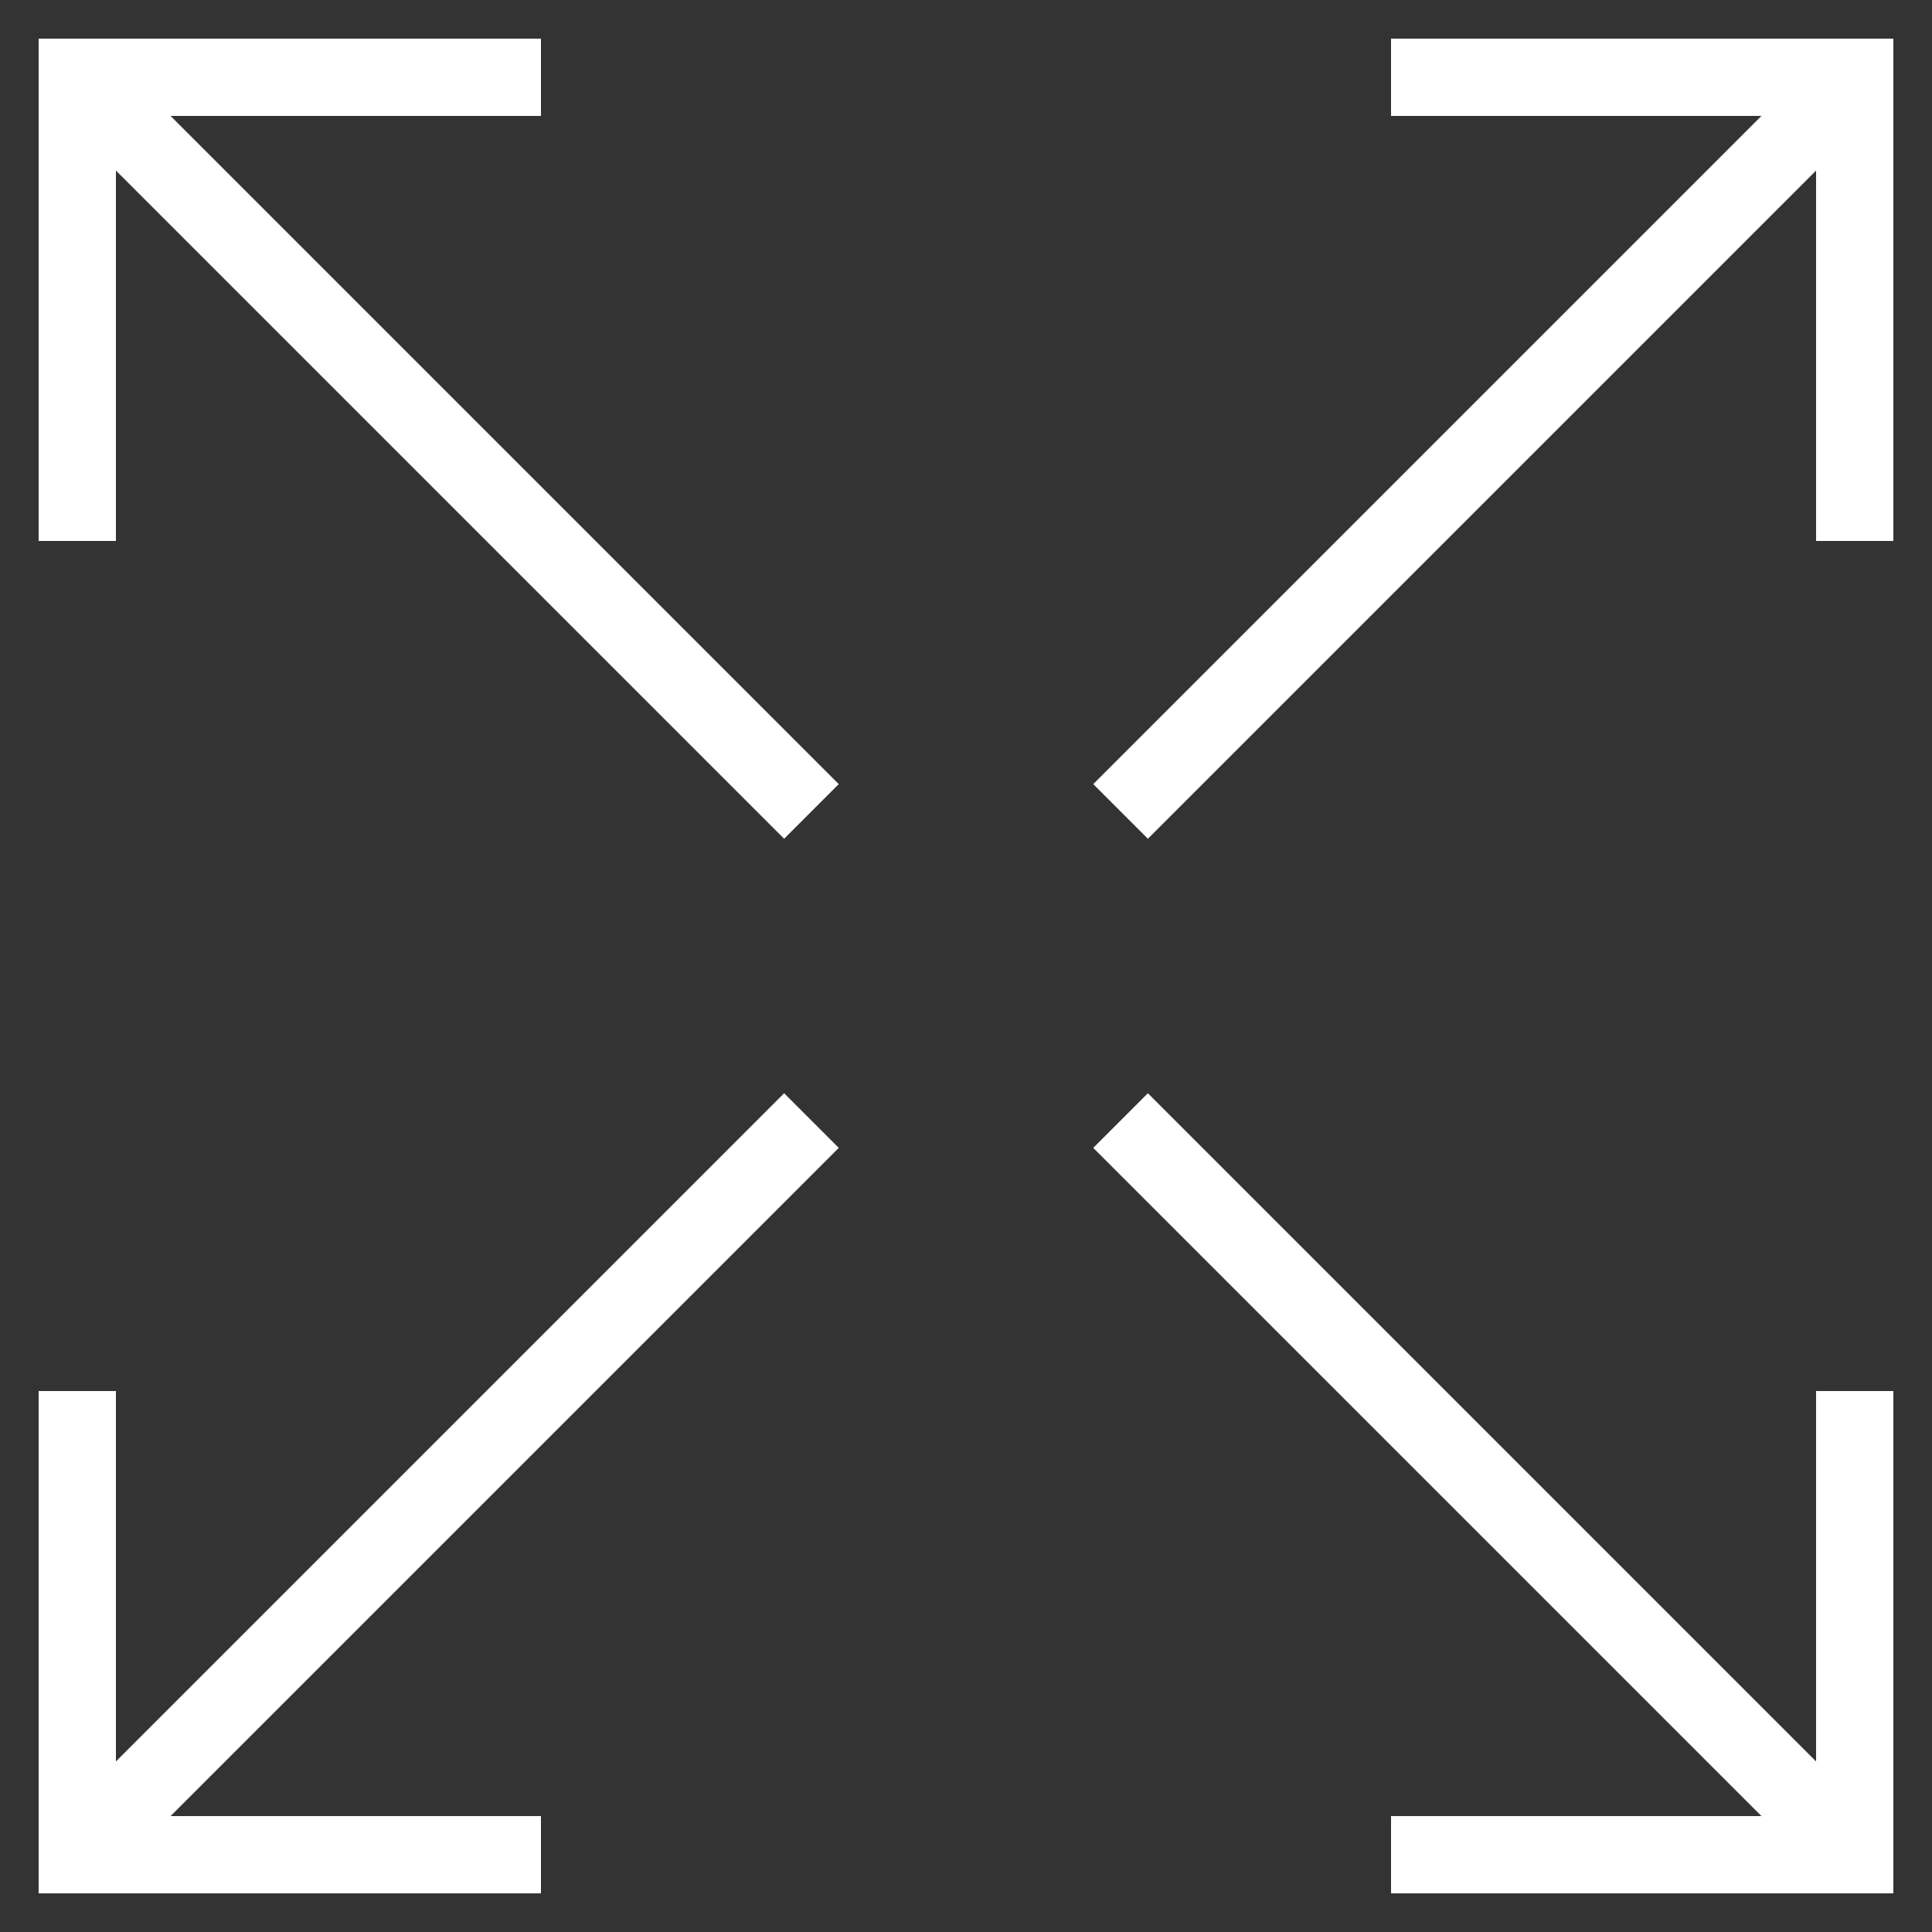
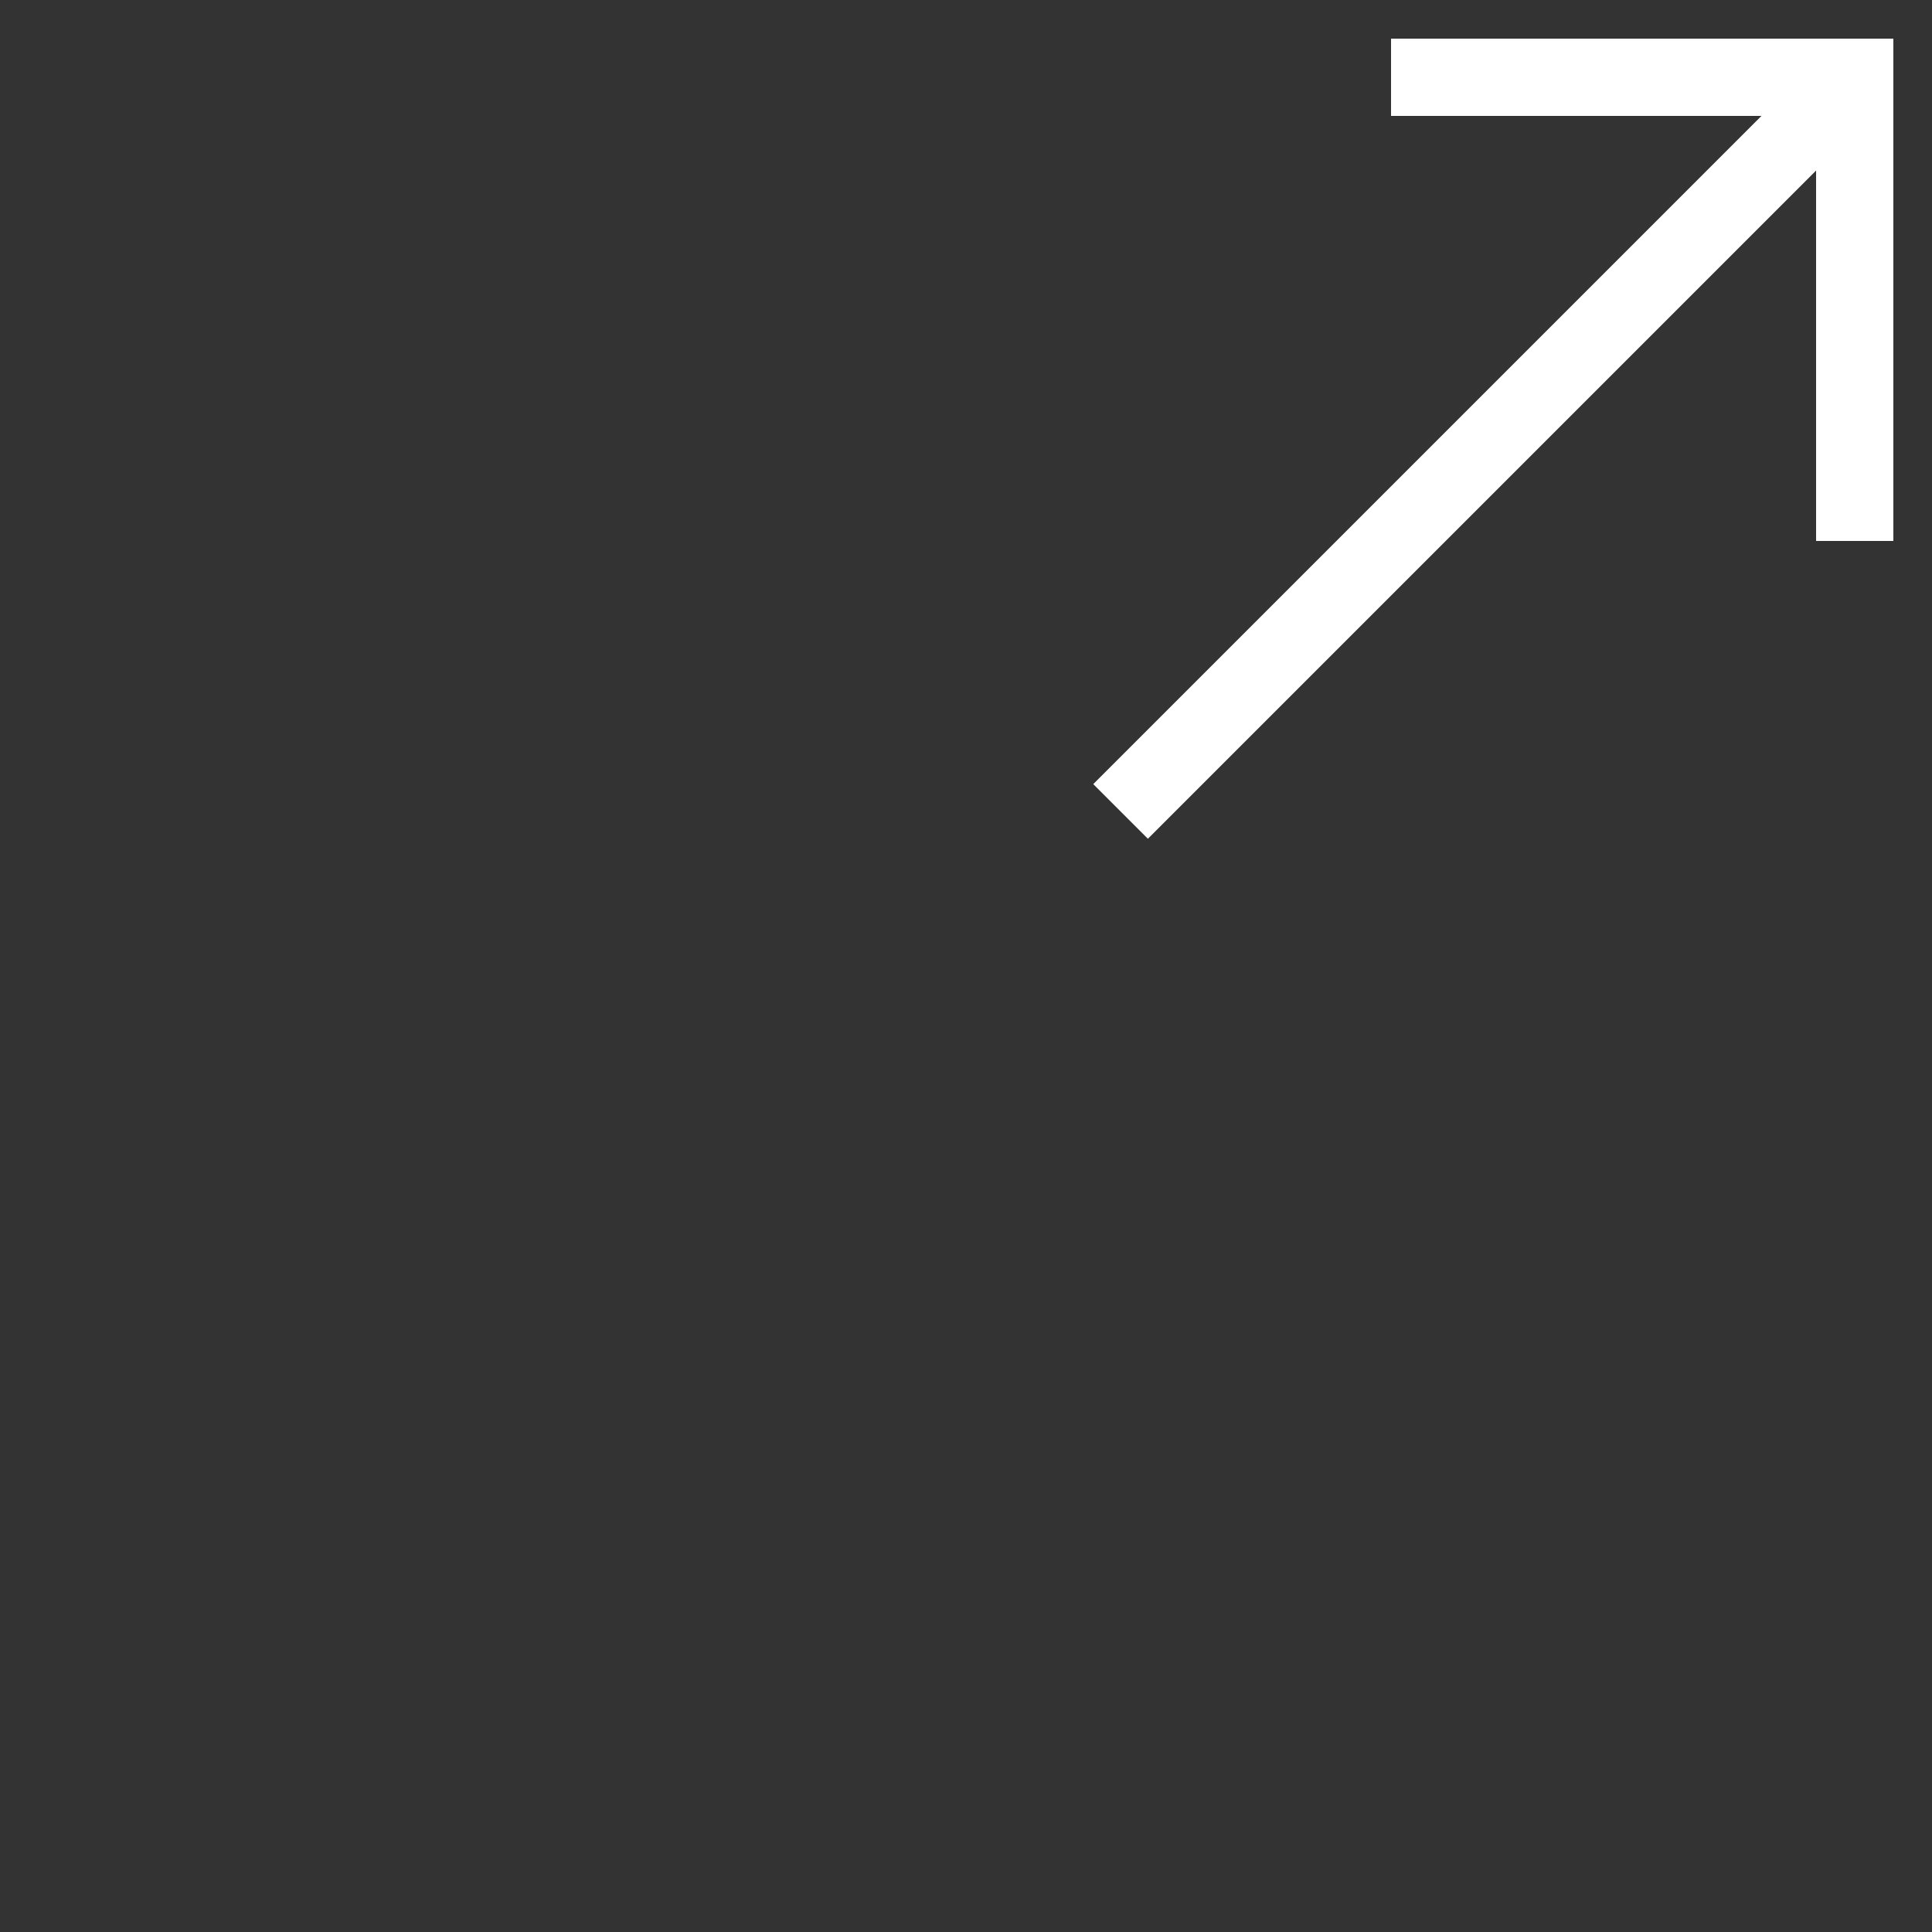
<svg xmlns="http://www.w3.org/2000/svg" style="enable-background:new 0 0 50 50;" version="1.1" viewBox="0 0 50 50" xml:space="preserve">
  <rect x="0" y="0" width="50" height="50" fill="#333333" stroke="none" />
  <g id="Layer_1">
-     <polygon points="3,4.414 20.293,21.707 21.707,20.293 4.414,3 14,3 14,1 1,1 1,14 3,14  " style="fill:white" />
-     <polygon points="47,45.586 29.707,28.293 28.293,29.707 45.586,47 36,47 36,49 49,49 49,36 47,36  " style="fill:white" />
    <polygon points="36,3 45.586,3 28.293,20.293 29.707,21.707 47,4.414 47,14 49,14 49,1 36,1  " style="fill:white" />
-     <polygon points="14,47 4.414,47 21.707,29.707 20.293,28.293 3,45.586 3,36 1,36 1,49 14,49  " style="fill:white" />
  </g>
  <g />
</svg>